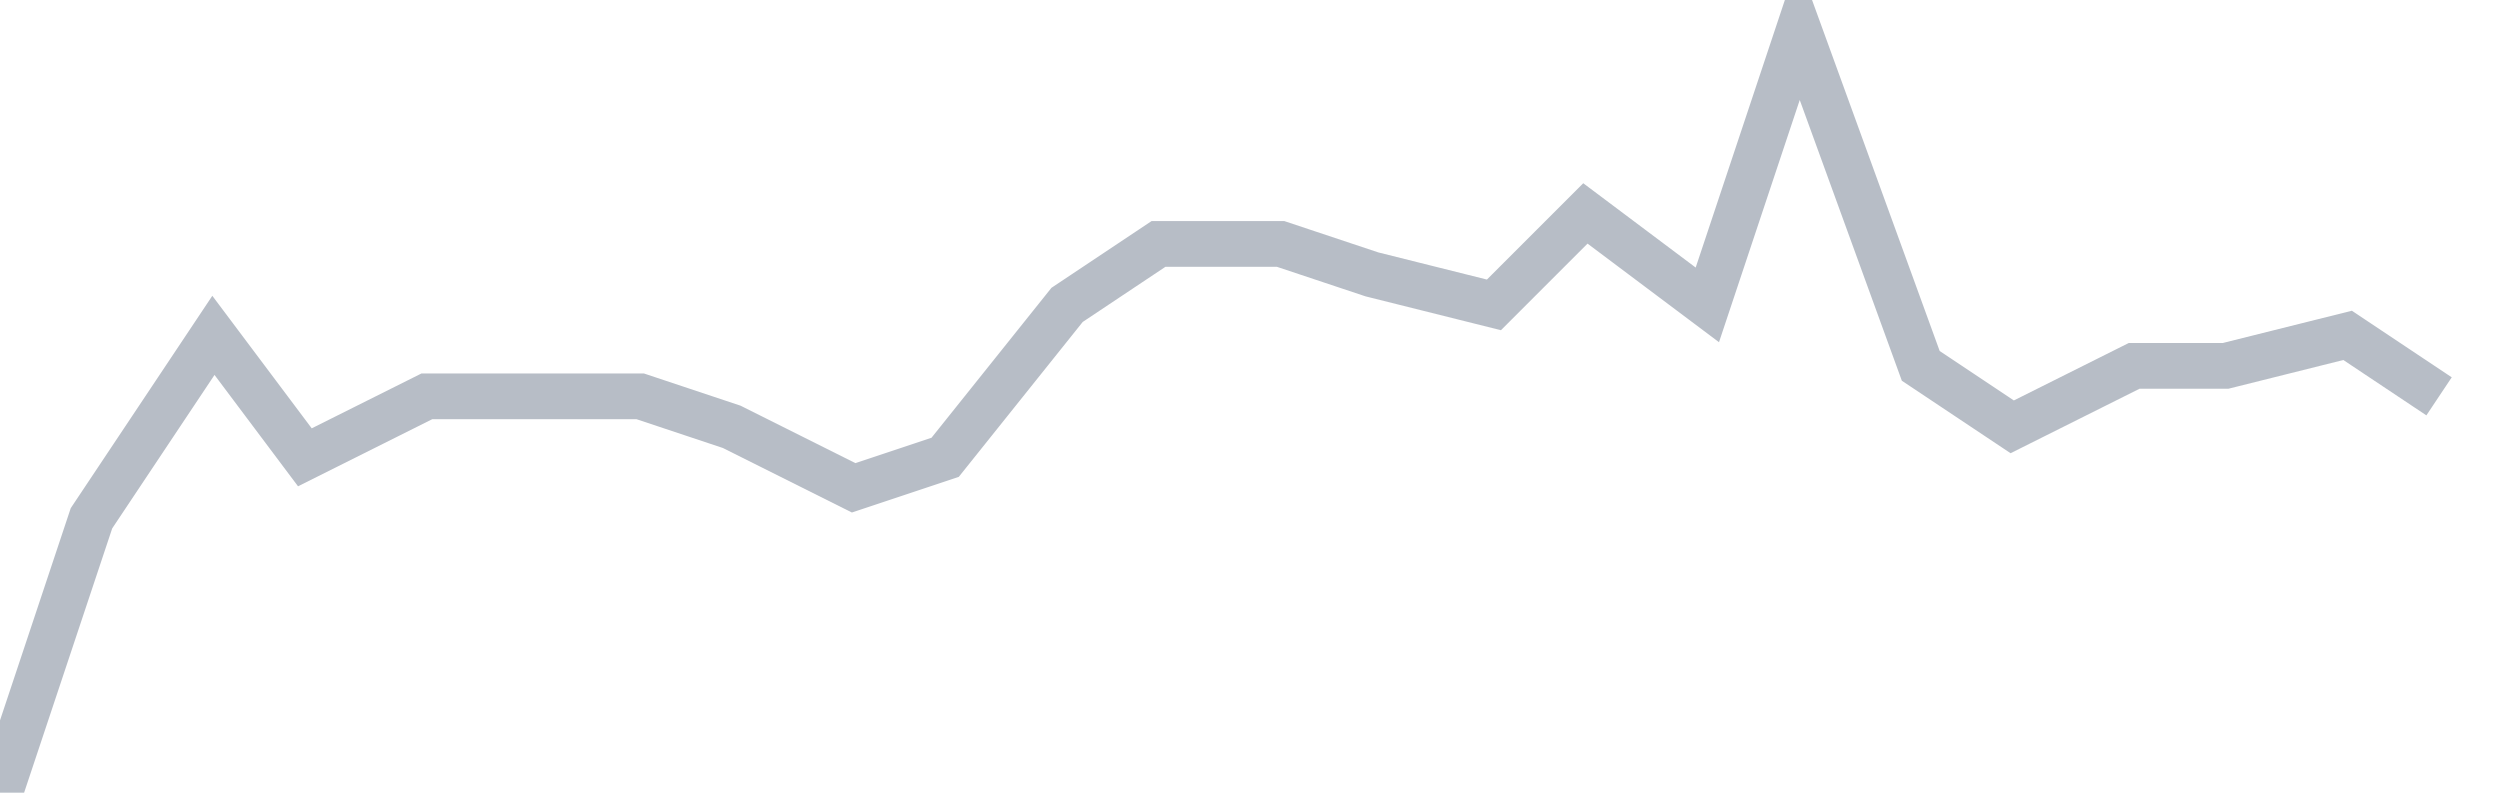
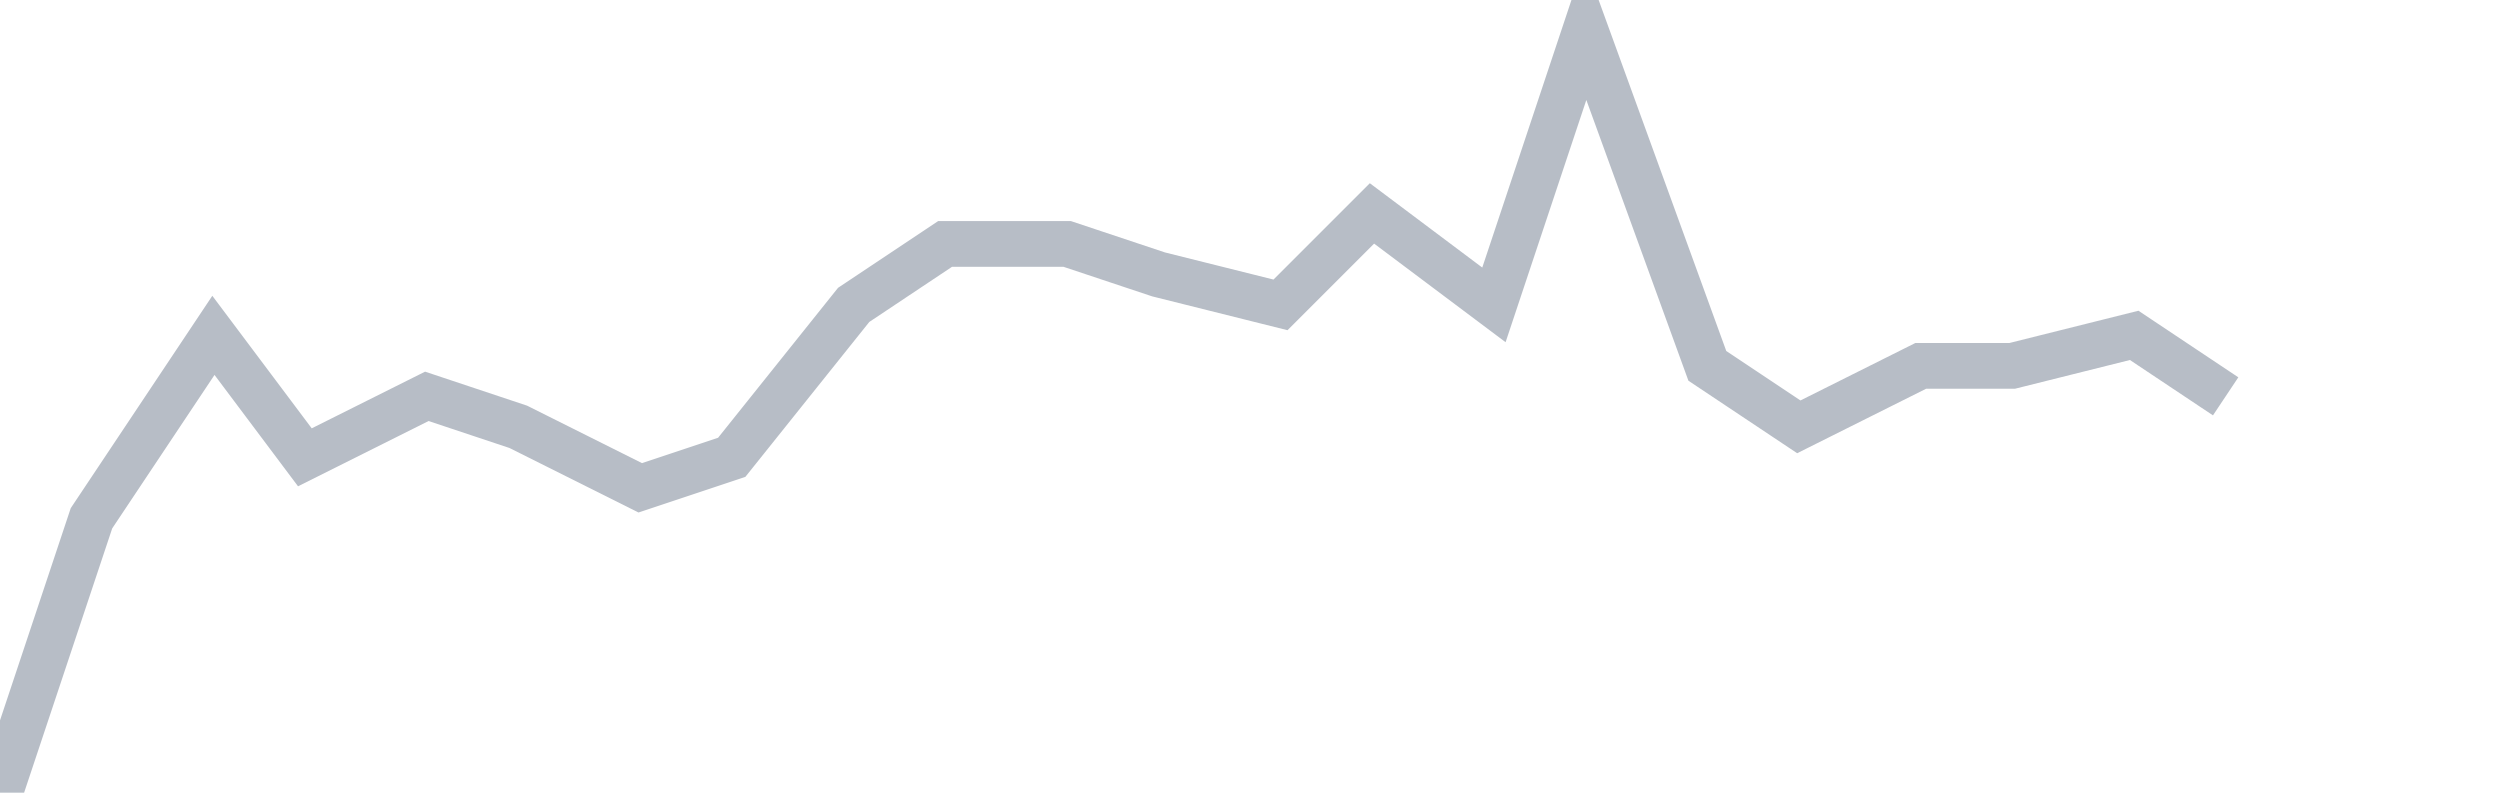
<svg xmlns="http://www.w3.org/2000/svg" width="82" height="26" fill="none">
-   <path d="M0 26l3-9 4-6 3 4 4-2h7l3 1 4 2 3-1 4-5 3-2h4l3 1 4 1 3-3 4 3 3-9 4 11 3 2 4-2h3l4-1 3 2" stroke="#B7BDC6" stroke-width="1.5" />
+   <path d="M0 26l3-9 4-6 3 4 4-2l3 1 4 2 3-1 4-5 3-2h4l3 1 4 1 3-3 4 3 3-9 4 11 3 2 4-2h3l4-1 3 2" stroke="#B7BDC6" stroke-width="1.5" />
</svg>